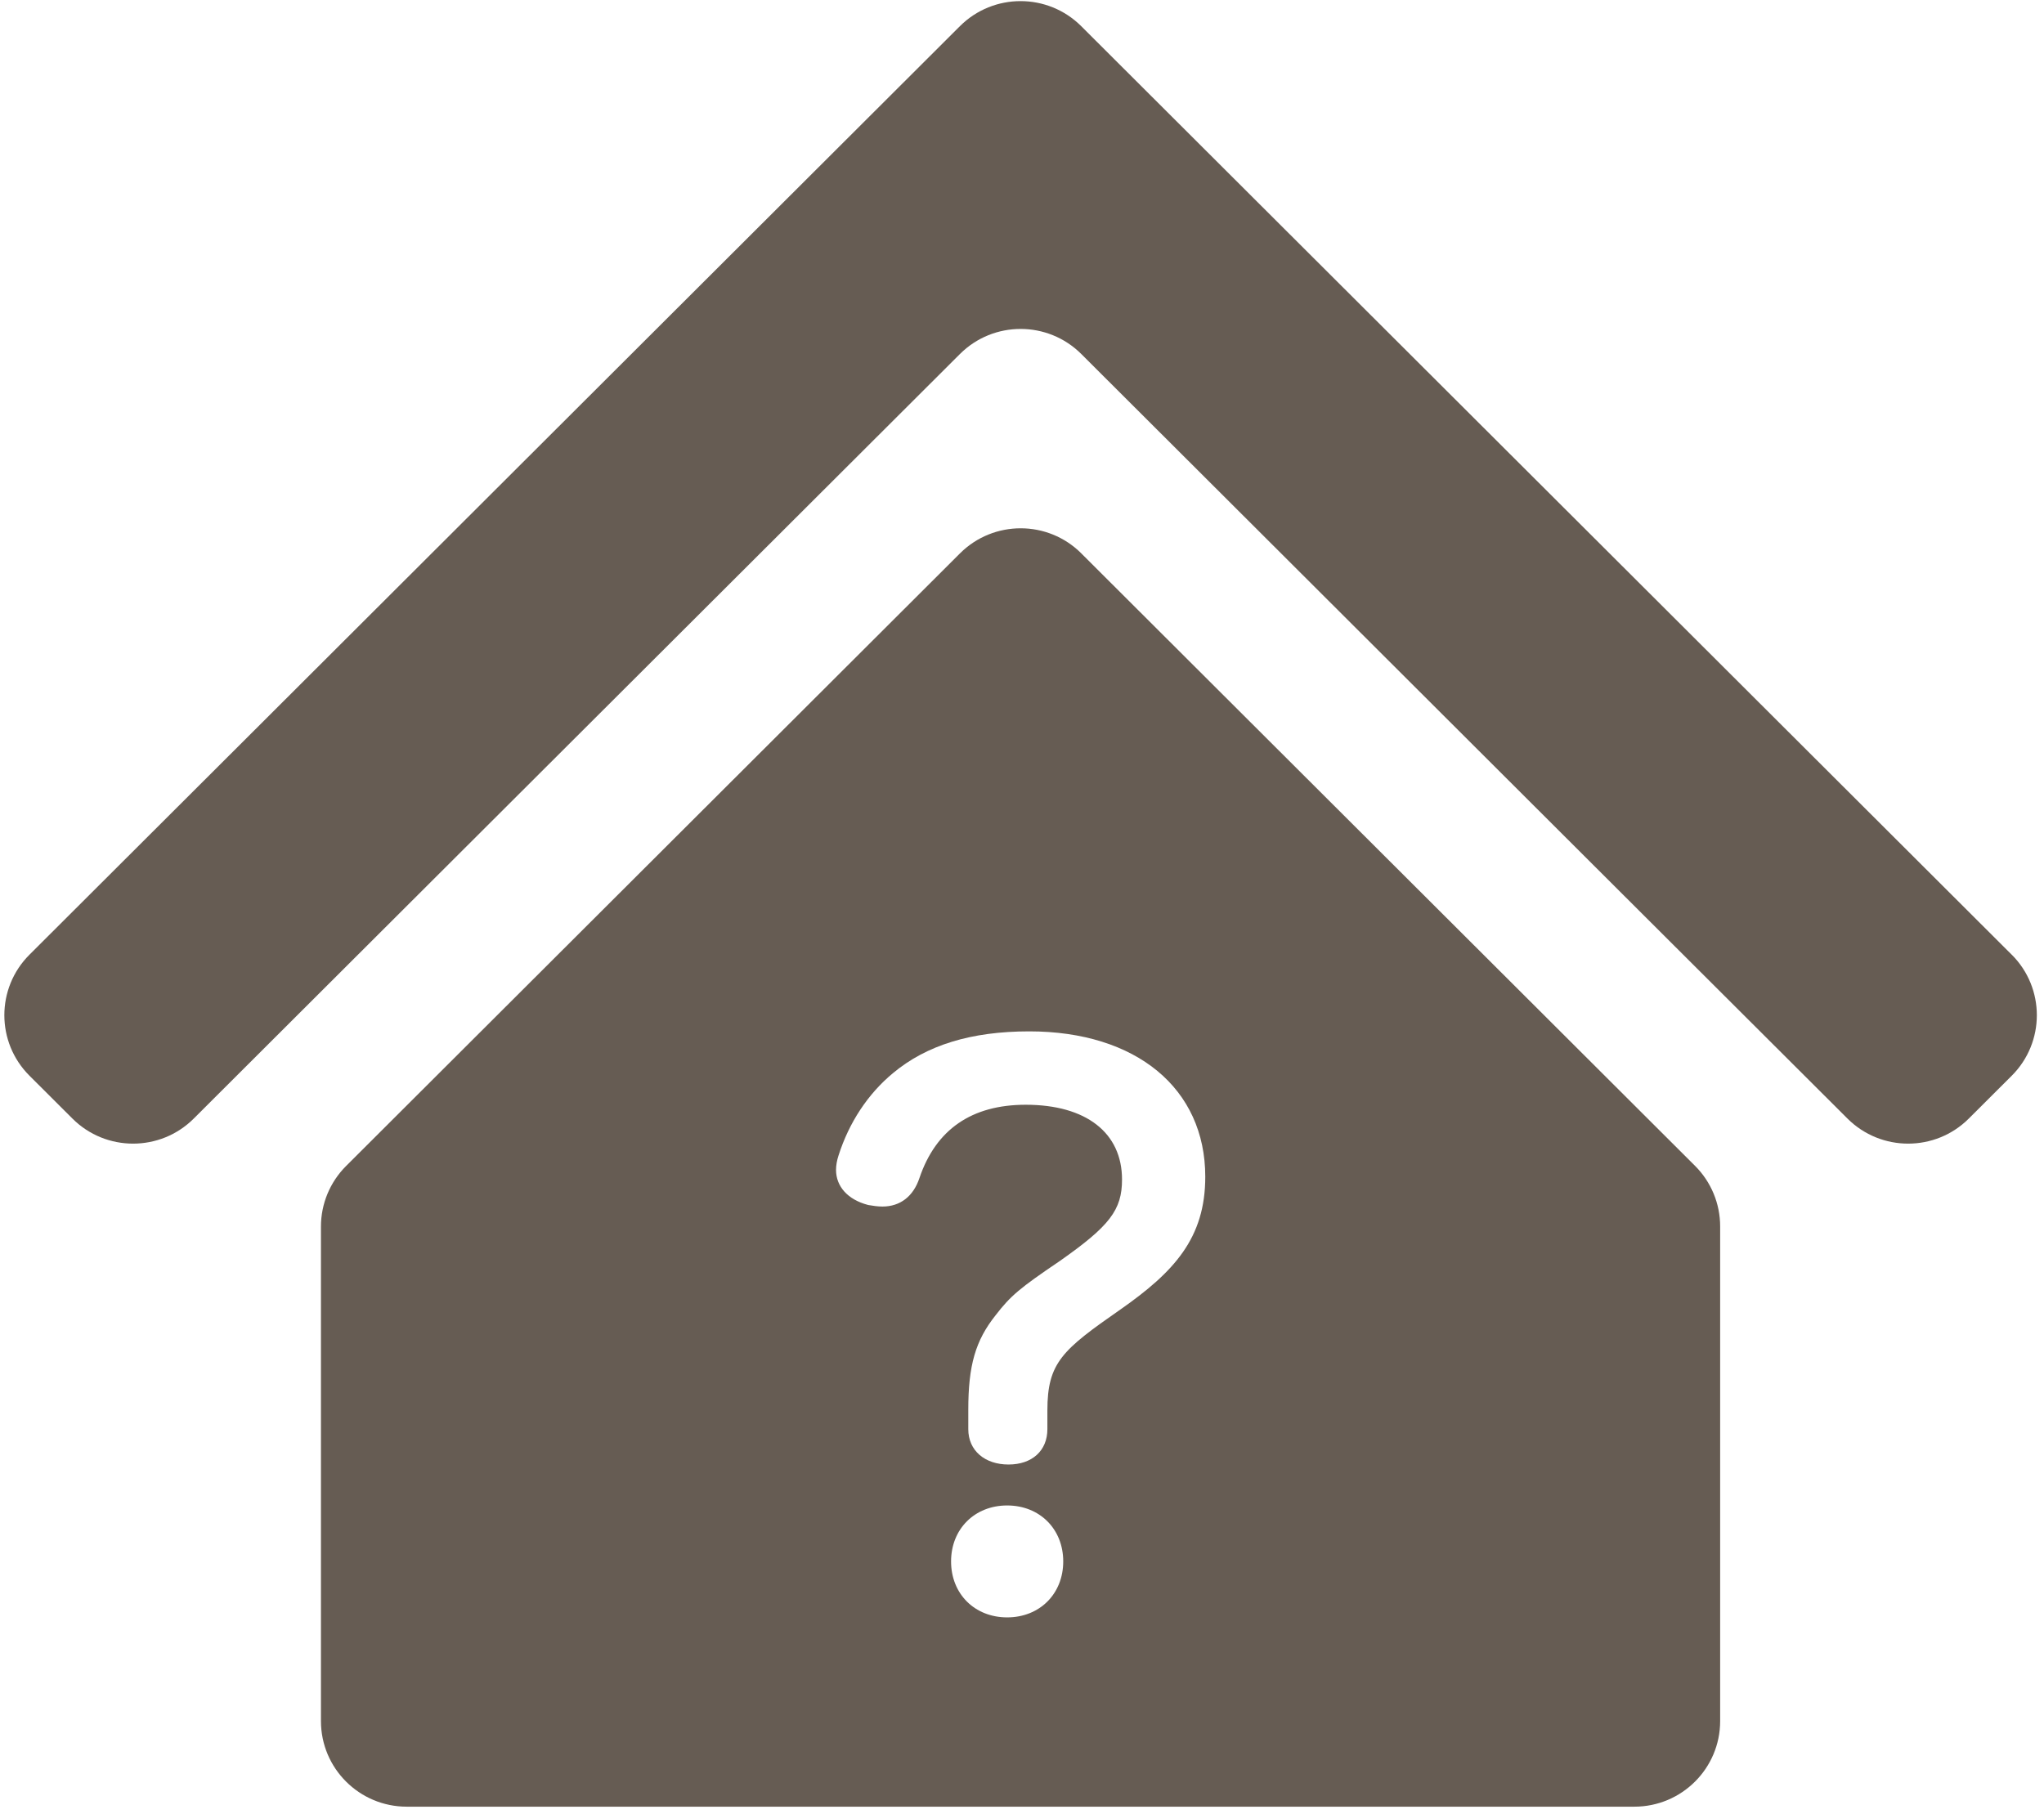
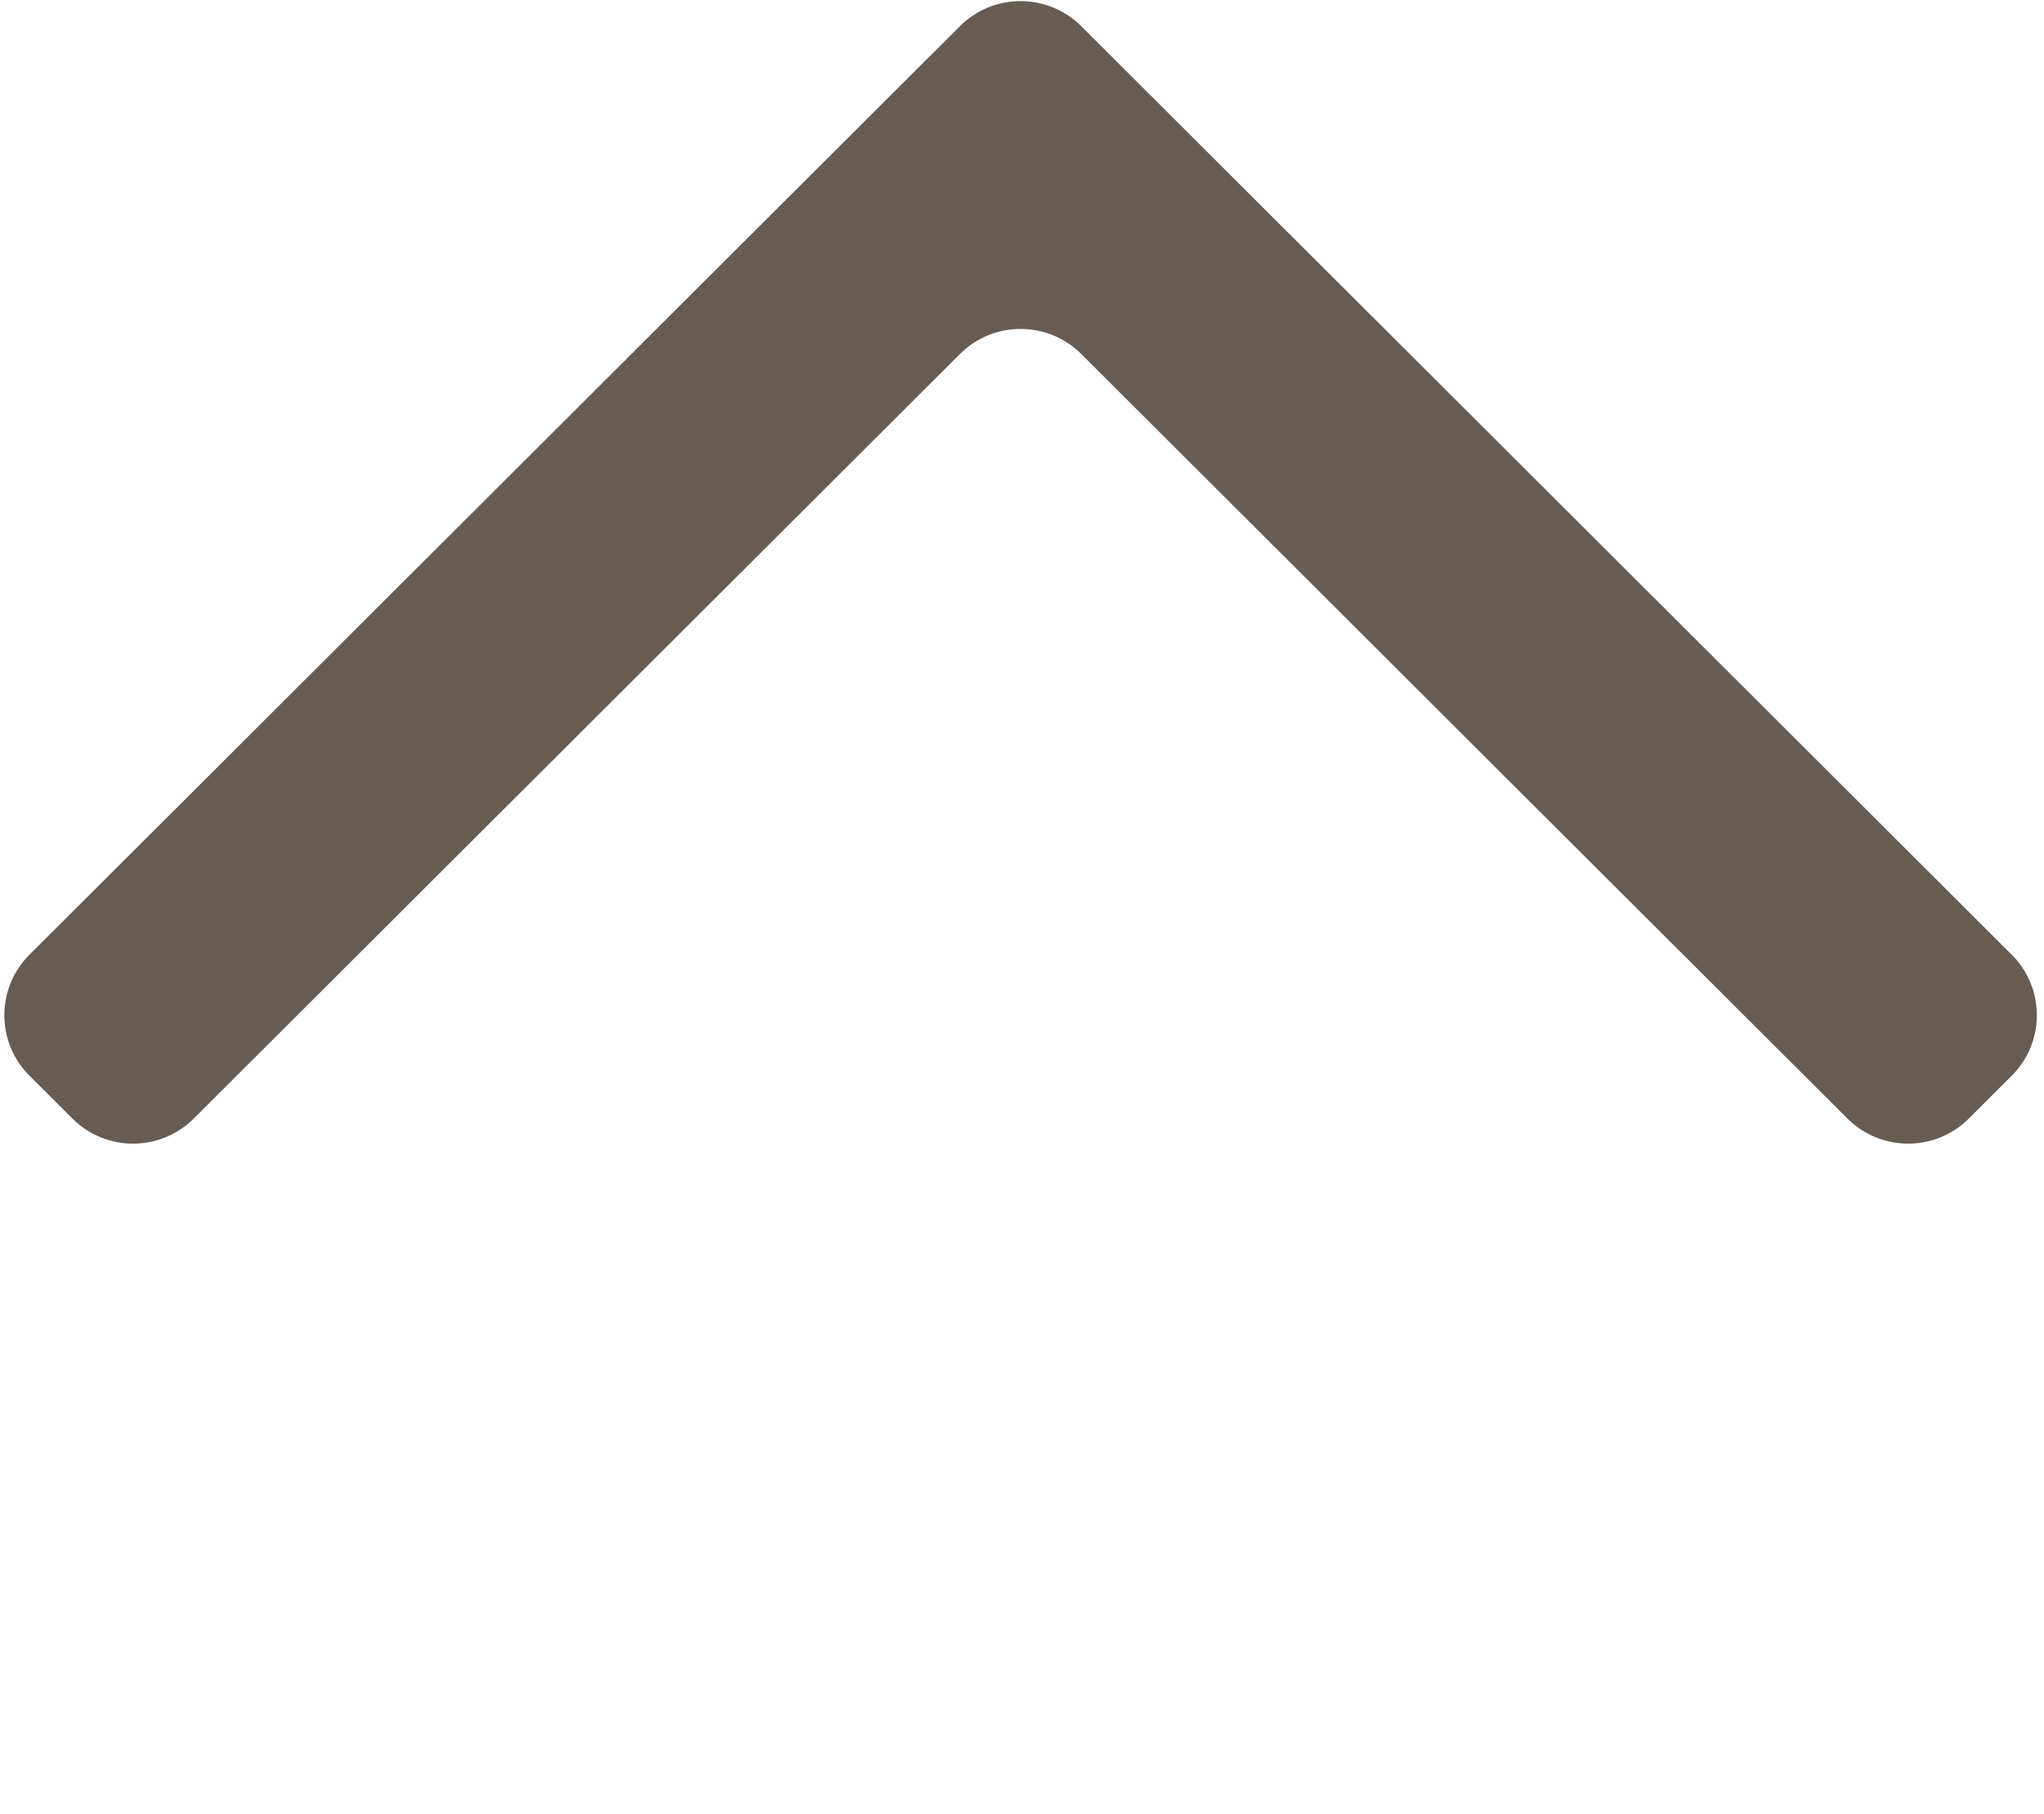
<svg xmlns="http://www.w3.org/2000/svg" width="187" height="166" viewBox="0 0 187 166" fill="none">
  <g clip-path="url(#clip0_21_106)">
    <path d="M184.044 87.352L163.483 66.832L126.76 30.181L98.919 2.395C95.855 -0.662 90.882 -0.662 87.819 2.395L59.982 30.178L23.247 66.847L2.698 87.352C-0.369 90.409 -0.369 95.372 2.698 98.429L6.626 102.349C9.689 105.407 14.662 105.407 17.725 102.349L38.271 81.844L75.013 45.175L87.823 32.391C90.886 29.334 95.859 29.334 98.923 32.391L111.733 45.175L148.452 81.826L169.02 102.349C172.087 105.407 177.056 105.407 180.12 102.349L184.048 98.429C187.111 95.372 187.111 90.409 184.048 87.352H184.044Z" fill="#665C53" />
-     <path d="M98.926 50.633C95.859 47.572 90.89 47.576 87.827 50.633L31.663 106.689C30.189 108.16 29.363 110.152 29.363 112.226V157.479C29.363 161.804 32.877 165.311 37.211 165.311H149.523C153.857 165.311 157.372 161.804 157.372 157.479V112.211C157.372 110.133 156.545 108.141 155.071 106.671L98.923 50.633H98.926ZM92.142 147.991C89.168 147.991 87.011 145.838 87.011 142.871C87.011 139.904 89.168 137.75 92.142 137.75C95.115 137.75 97.272 139.904 97.272 142.871C97.272 145.838 95.115 147.991 92.142 147.991ZM102.49 119.827C97.205 123.514 95.822 124.658 95.822 129.07V130.769C95.822 132.735 94.427 134.003 92.266 134.003C90.105 134.003 88.586 132.735 88.586 130.769V129.006C88.586 124.928 89.24 122.662 91.089 120.34C92.454 118.57 93.273 117.876 96.938 115.396C101.527 112.178 102.651 110.711 102.651 107.924C102.651 103.643 99.359 101.085 93.844 101.085C88.898 101.085 85.624 103.343 84.117 107.792C83.557 109.473 82.354 110.399 80.73 110.399C80.283 110.399 79.85 110.328 79.467 110.264L79.433 110.257L79.399 110.249C77.576 109.769 76.486 108.573 76.486 107.042C76.486 106.633 76.569 106.168 76.716 105.725C77.678 102.709 79.396 100.102 81.685 98.2C84.771 95.623 88.853 94.37 94.164 94.37C103.948 94.37 110.267 99.592 110.267 107.672C110.267 113.288 107.417 116.379 102.493 119.827H102.49Z" fill="#665C53" />
  </g>
  <defs>
    <clipPath id="clip0_21_106">
      <rect width="185.947" height="165.212" fill="white" transform="translate(0.397 0.099)" />
    </clipPath>
  </defs>
</svg>